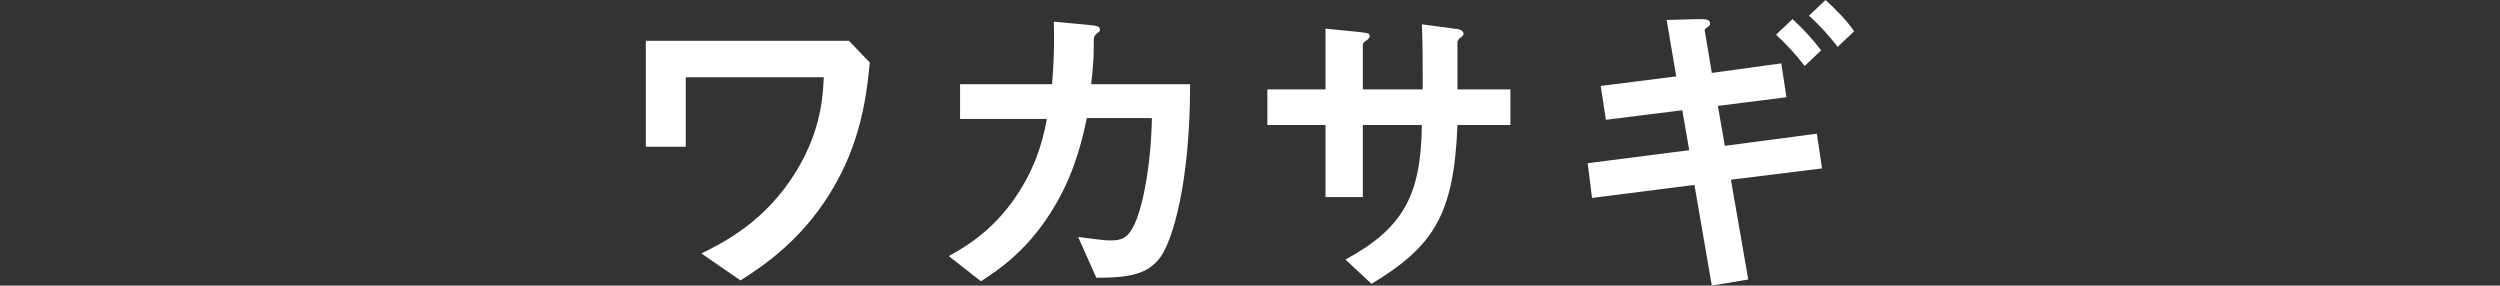
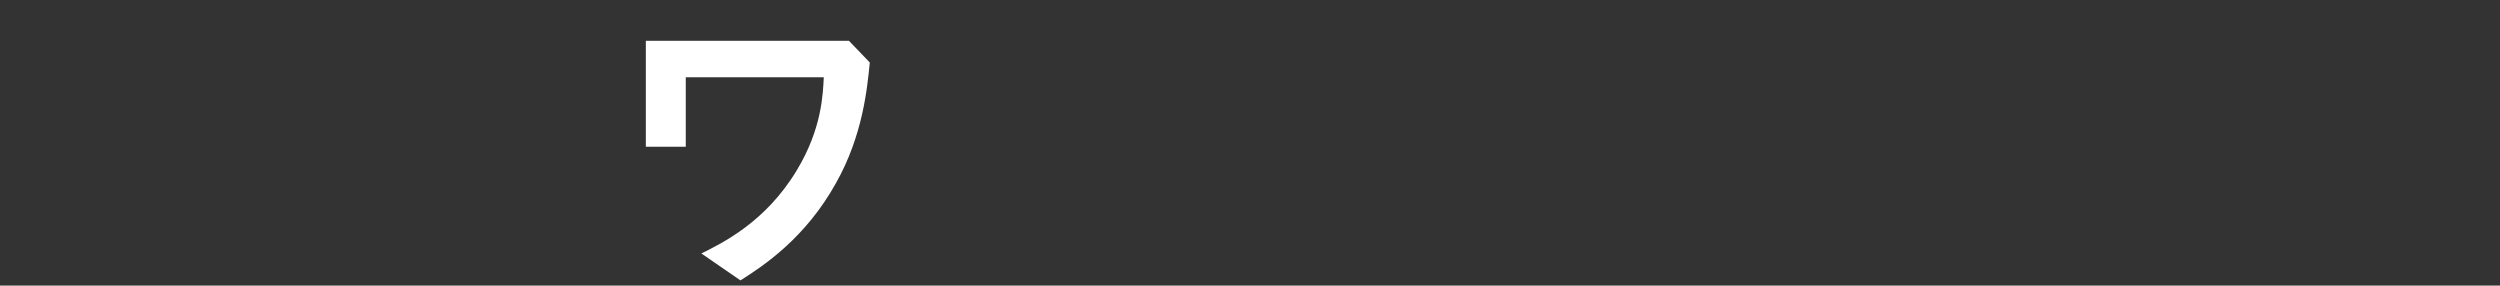
<svg xmlns="http://www.w3.org/2000/svg" version="1.1" id="レイヤー_1" x="0px" y="0px" viewBox="0 0 288 32.9" style="enable-background:new 0 0 288 32.9;" xml:space="preserve">
  <rect x="0" y="0" width="288" height="32.9" fill="#333333" stroke="none" />
  <style type="text/css">
	.st0{fill:#FFFFFF;}
</style>
  <g>
    <g>
      <path class="st0" d="M96.3,21.1c-3.5,6.3-8.3,9.5-11,11.2l-4.5-3.1c2.4-1.2,7.4-3.6,11-9.6c2.9-4.8,3-8.8,3.1-10.7H79v8h-4.6V4.7    h23.4l2.4,2.5C99.9,10.2,99.4,15.6,96.3,21.1z" />
-       <path class="st0" d="M133.7,29.6c-1.4,1.9-3.3,2.4-7.4,2.4l-2.1-4.7c2.4,0.3,3.1,0.4,3.7,0.4c1.3,0,1.8-0.3,2.3-1    c1.4-1.9,2.4-7.7,2.5-13.1h-7.5c-0.4,1.9-1.2,5.8-3.5,9.8c-3.1,5.4-6.7,7.7-8.7,9l-3.7-2.9c2-1.1,5.6-3.2,8.4-7.9    c2-3.3,2.6-6.3,2.9-7.9h-10v-4h10.6c0.1-1.5,0.3-3.5,0.2-7.2l4.3,0.4c1,0.1,1,0.3,1,0.5c0,0.2,0,0.2-0.4,0.5    c-0.3,0.3-0.3,0.4-0.3,0.9c0,1.5,0,2.4-0.3,4.9h11.4C137.1,21.1,135.1,27.6,133.7,29.6z" />
-       <path class="st0" d="M167.9,14.4c-0.4,10.4-2.8,14-9.9,18.3l-3-2.8c6.6-3.6,8.7-7.3,8.8-15.5H157v8.3h-4.3v-8.3h-6.7v-4.1h6.7v-7    l4,0.4c0.8,0.1,1.1,0.1,1.1,0.5c0,0.1-0.1,0.2-0.3,0.4C157,4.9,157,5,157,5.2v5.1h6.9c0-2.8,0-5.2-0.1-7.5l3.7,0.5    c0.3,0,1.1,0.1,1.1,0.6c0,0.1-0.1,0.3-0.3,0.4c-0.3,0.2-0.3,0.3-0.4,0.5v5.5h6.1v4.1H167.9z" />
-       <path class="st0" d="M199.4,20.7l2,11.5l-4.2,0.7l-2-11.6l-11.8,1.5l-0.5-4l11.7-1.5l-0.8-4.6l-8.8,1.1l-0.6-3.9l8.7-1.1L192,2.3    l3.7-0.1c0.7,0,1.3,0,1.3,0.5c0,0.2-0.1,0.3-0.4,0.5c-0.1,0.1-0.3,0.2-0.2,0.4l0.8,4.8l8-1.1l0.6,3.9l-7.9,1l0.8,4.6l10.6-1.4    l0.6,4L199.4,20.7z M207.9,7.6c-1-1.3-2.1-2.5-3.3-3.6l1.9-1.8c1.2,1.1,2.3,2.3,3.3,3.6L207.9,7.6z M211.7,5.4    c-1-1.3-2.1-2.5-3.3-3.6l1.9-1.8c1.2,1.1,2.4,2.3,3.3,3.6L211.7,5.4z" />
    </g>
  </g>
</svg>